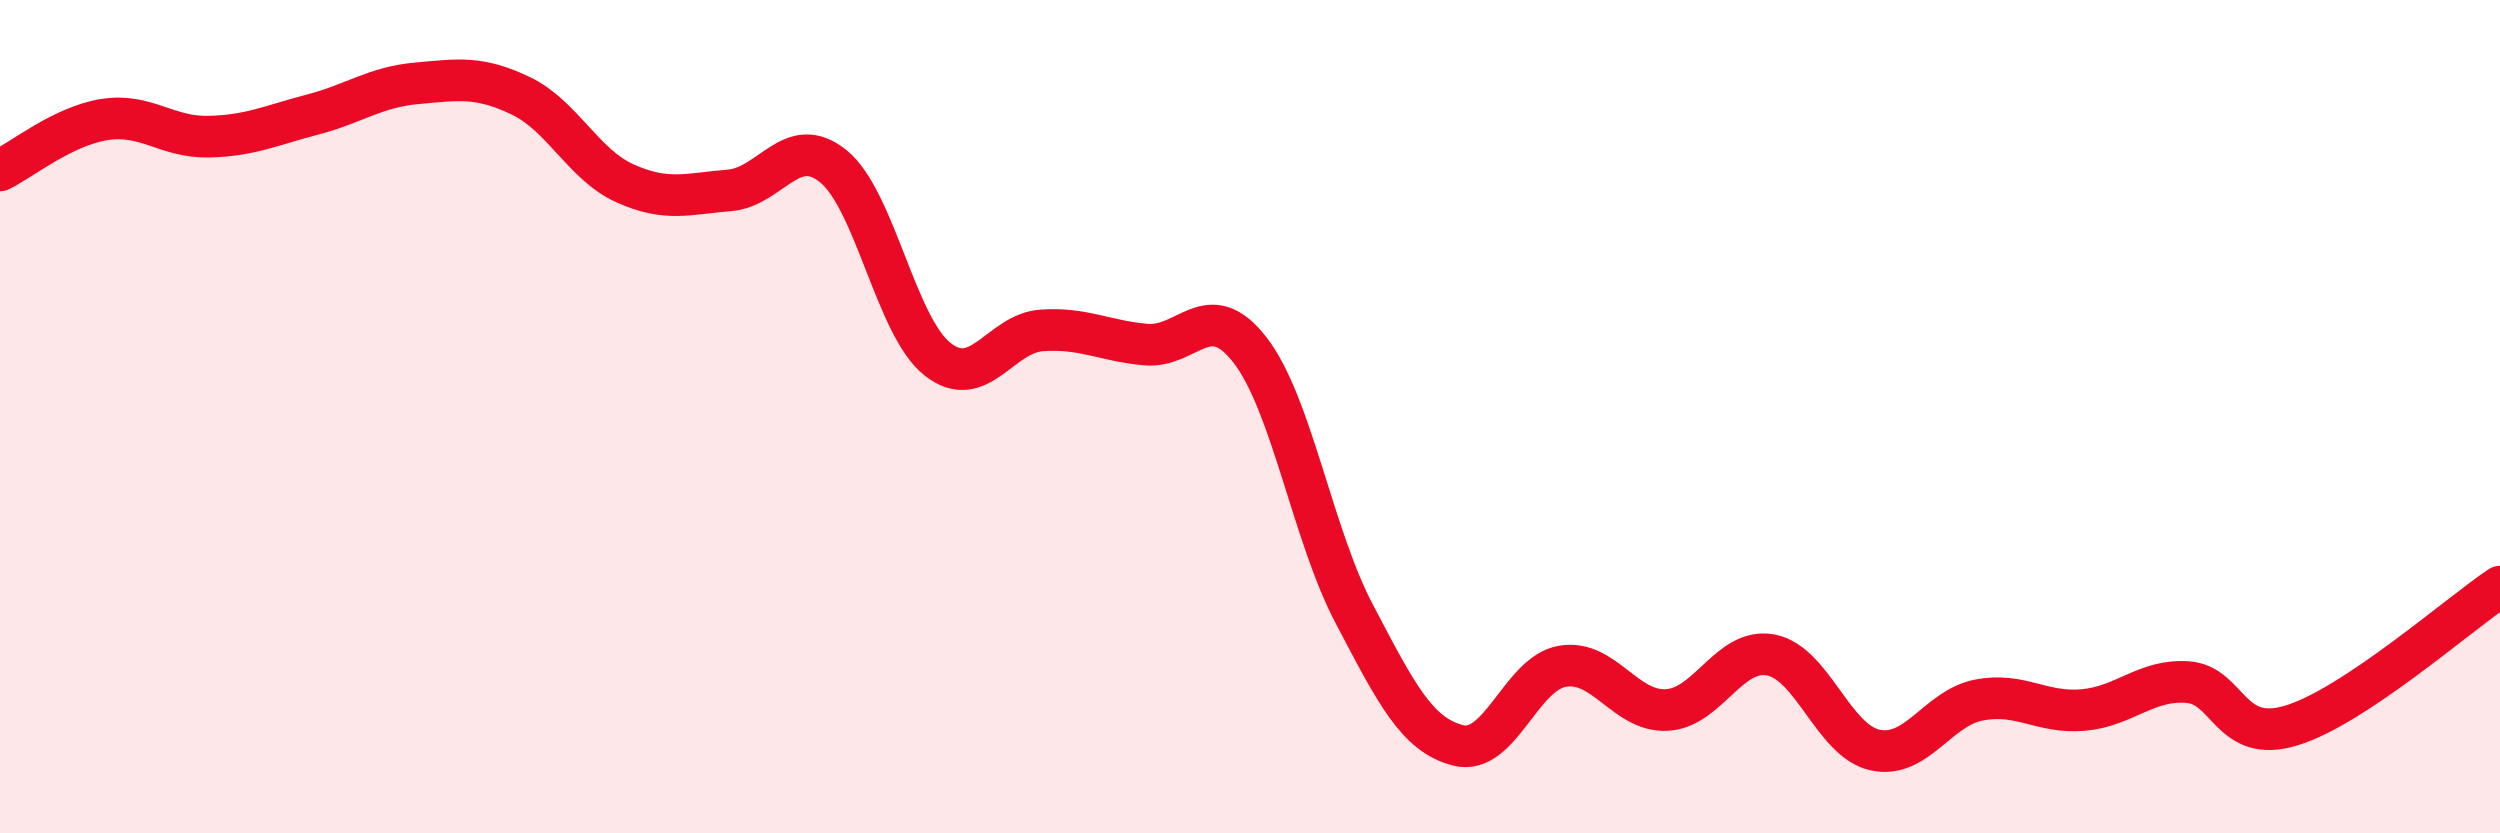
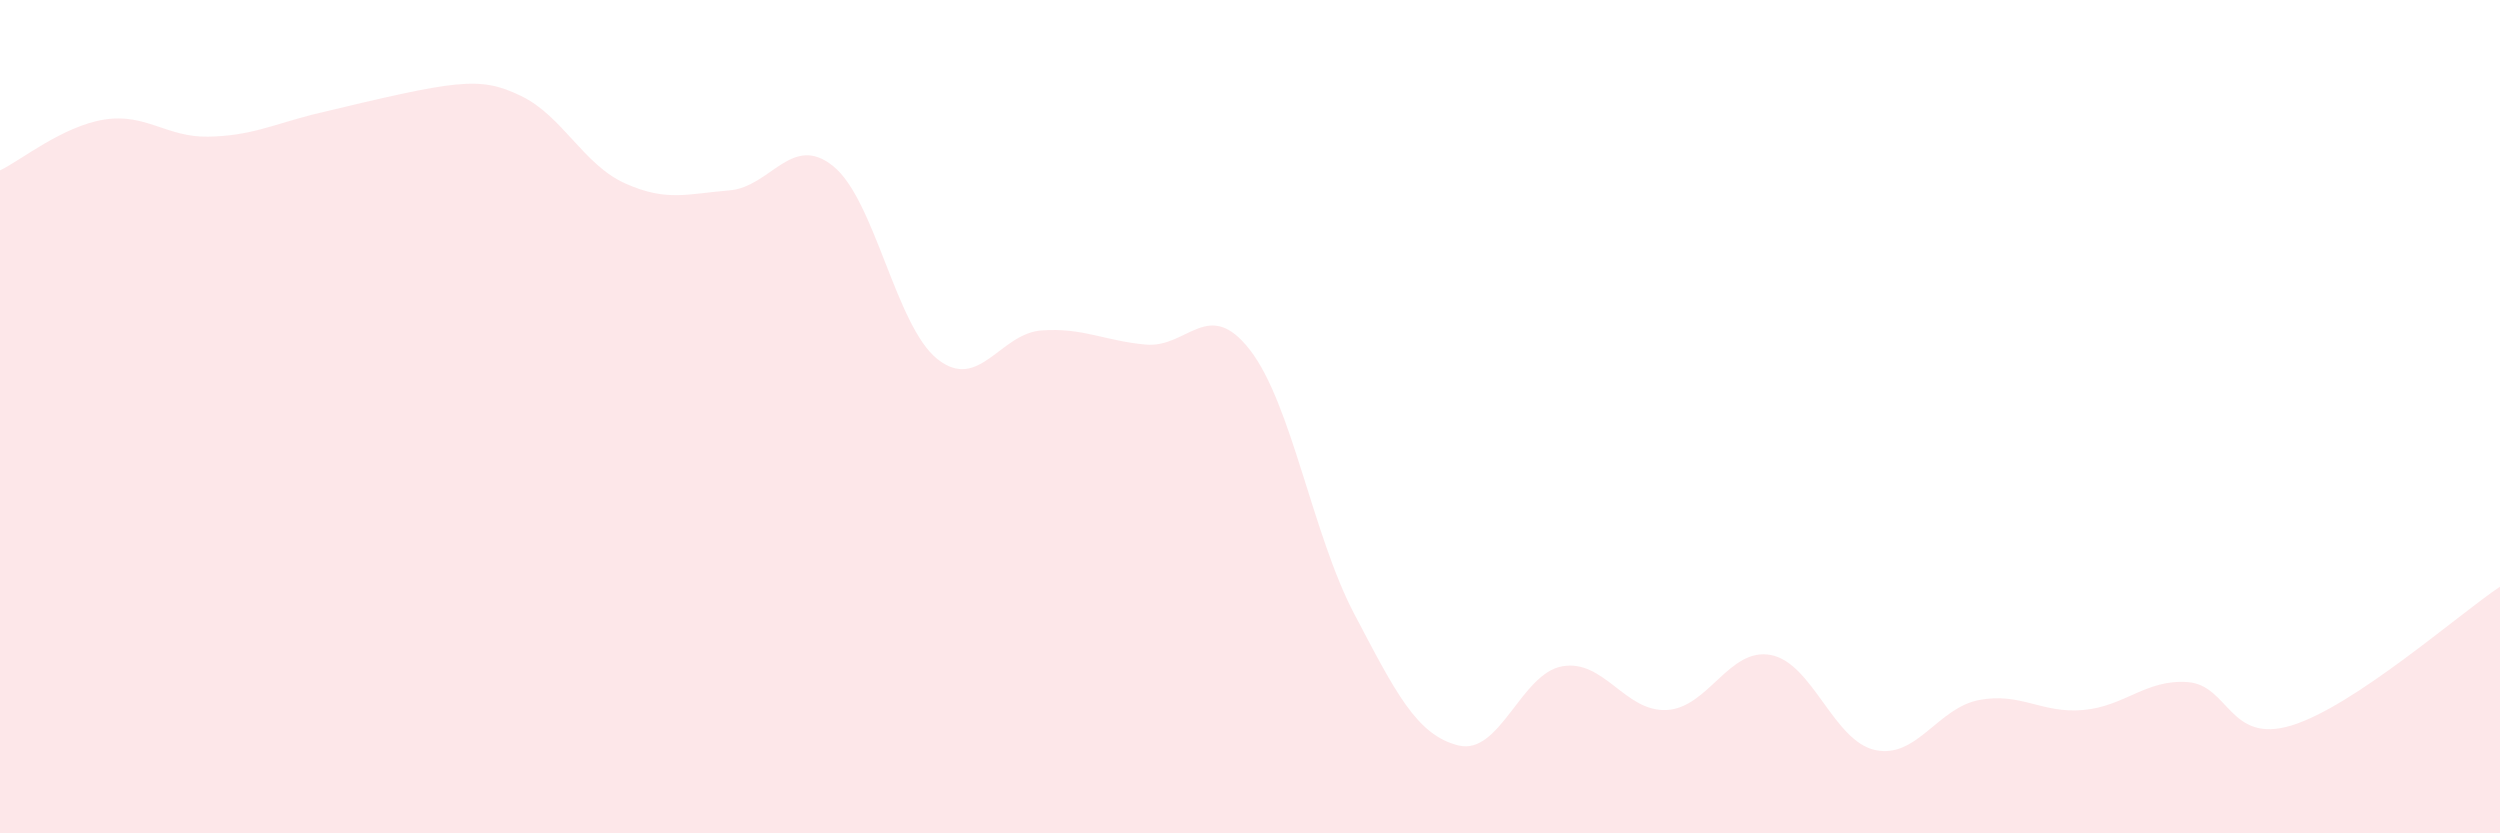
<svg xmlns="http://www.w3.org/2000/svg" width="60" height="20" viewBox="0 0 60 20">
-   <path d="M 0,4.09 C 0.5,3.85 1.5,3.03 2.5,2.87 C 3.5,2.71 4,3.3 5,3.28 C 6,3.26 6.5,3.01 7.5,2.75 C 8.5,2.49 9,2.09 10,2 C 11,1.91 11.5,1.82 12.5,2.3 C 13.5,2.78 14,3.95 15,4.4 C 16,4.85 16.5,4.65 17.5,4.57 C 18.5,4.49 19,3.18 20,3.99 C 21,4.8 21.5,7.83 22.5,8.62 C 23.5,9.41 24,8 25,7.93 C 26,7.86 26.5,8.18 27.5,8.27 C 28.5,8.36 29,7.11 30,8.4 C 31,9.69 31.5,12.83 32.5,14.73 C 33.5,16.63 34,17.64 35,17.89 C 36,18.14 36.5,16.16 37.5,15.99 C 38.5,15.82 39,17.09 40,17.04 C 41,16.99 41.5,15.53 42.5,15.72 C 43.5,15.91 44,17.78 45,18 C 46,18.22 46.5,16.99 47.5,16.8 C 48.5,16.61 49,17.13 50,17.04 C 51,16.95 51.5,16.3 52.5,16.37 C 53.5,16.44 53.5,17.87 55,17.41 C 56.5,16.95 59,14.75 60,14.08L60 20L0 20Z" fill="#EB0A25" opacity="0.1" stroke-linecap="round" stroke-linejoin="round" />
-   <path d="M 0,4.09 C 0.5,3.85 1.5,3.03 2.5,2.87 C 3.5,2.71 4,3.3 5,3.28 C 6,3.26 6.5,3.01 7.5,2.75 C 8.5,2.49 9,2.09 10,2 C 11,1.91 11.5,1.82 12.5,2.3 C 13.5,2.78 14,3.95 15,4.4 C 16,4.85 16.5,4.65 17.5,4.57 C 18.5,4.49 19,3.18 20,3.99 C 21,4.8 21.5,7.83 22.5,8.62 C 23.5,9.41 24,8 25,7.93 C 26,7.86 26.5,8.18 27.5,8.27 C 28.5,8.36 29,7.11 30,8.4 C 31,9.69 31.5,12.83 32.5,14.73 C 33.5,16.63 34,17.64 35,17.89 C 36,18.14 36.5,16.16 37.5,15.99 C 38.5,15.82 39,17.09 40,17.04 C 41,16.99 41.5,15.53 42.5,15.72 C 43.5,15.91 44,17.78 45,18 C 46,18.22 46.5,16.99 47.5,16.8 C 48.5,16.61 49,17.13 50,17.04 C 51,16.95 51.5,16.3 52.5,16.37 C 53.5,16.44 53.5,17.87 55,17.41 C 56.5,16.95 59,14.75 60,14.08" stroke="#EB0A25" stroke-width="1" fill="none" stroke-linecap="round" stroke-linejoin="round" />
+   <path d="M 0,4.09 C 0.5,3.85 1.5,3.03 2.5,2.87 C 3.5,2.71 4,3.3 5,3.28 C 6,3.26 6.5,3.01 7.5,2.75 C 11,1.91 11.5,1.82 12.5,2.3 C 13.5,2.78 14,3.95 15,4.4 C 16,4.85 16.5,4.65 17.5,4.57 C 18.5,4.49 19,3.18 20,3.99 C 21,4.8 21.5,7.83 22.5,8.62 C 23.5,9.41 24,8 25,7.93 C 26,7.86 26.5,8.18 27.5,8.27 C 28.5,8.36 29,7.11 30,8.4 C 31,9.69 31.5,12.83 32.5,14.73 C 33.5,16.63 34,17.64 35,17.89 C 36,18.14 36.5,16.16 37.5,15.99 C 38.5,15.82 39,17.09 40,17.04 C 41,16.99 41.5,15.53 42.5,15.72 C 43.5,15.91 44,17.78 45,18 C 46,18.22 46.5,16.99 47.5,16.8 C 48.5,16.61 49,17.13 50,17.04 C 51,16.95 51.5,16.3 52.5,16.37 C 53.5,16.44 53.5,17.87 55,17.41 C 56.5,16.95 59,14.75 60,14.08L60 20L0 20Z" fill="#EB0A25" opacity="0.1" stroke-linecap="round" stroke-linejoin="round" />
</svg>